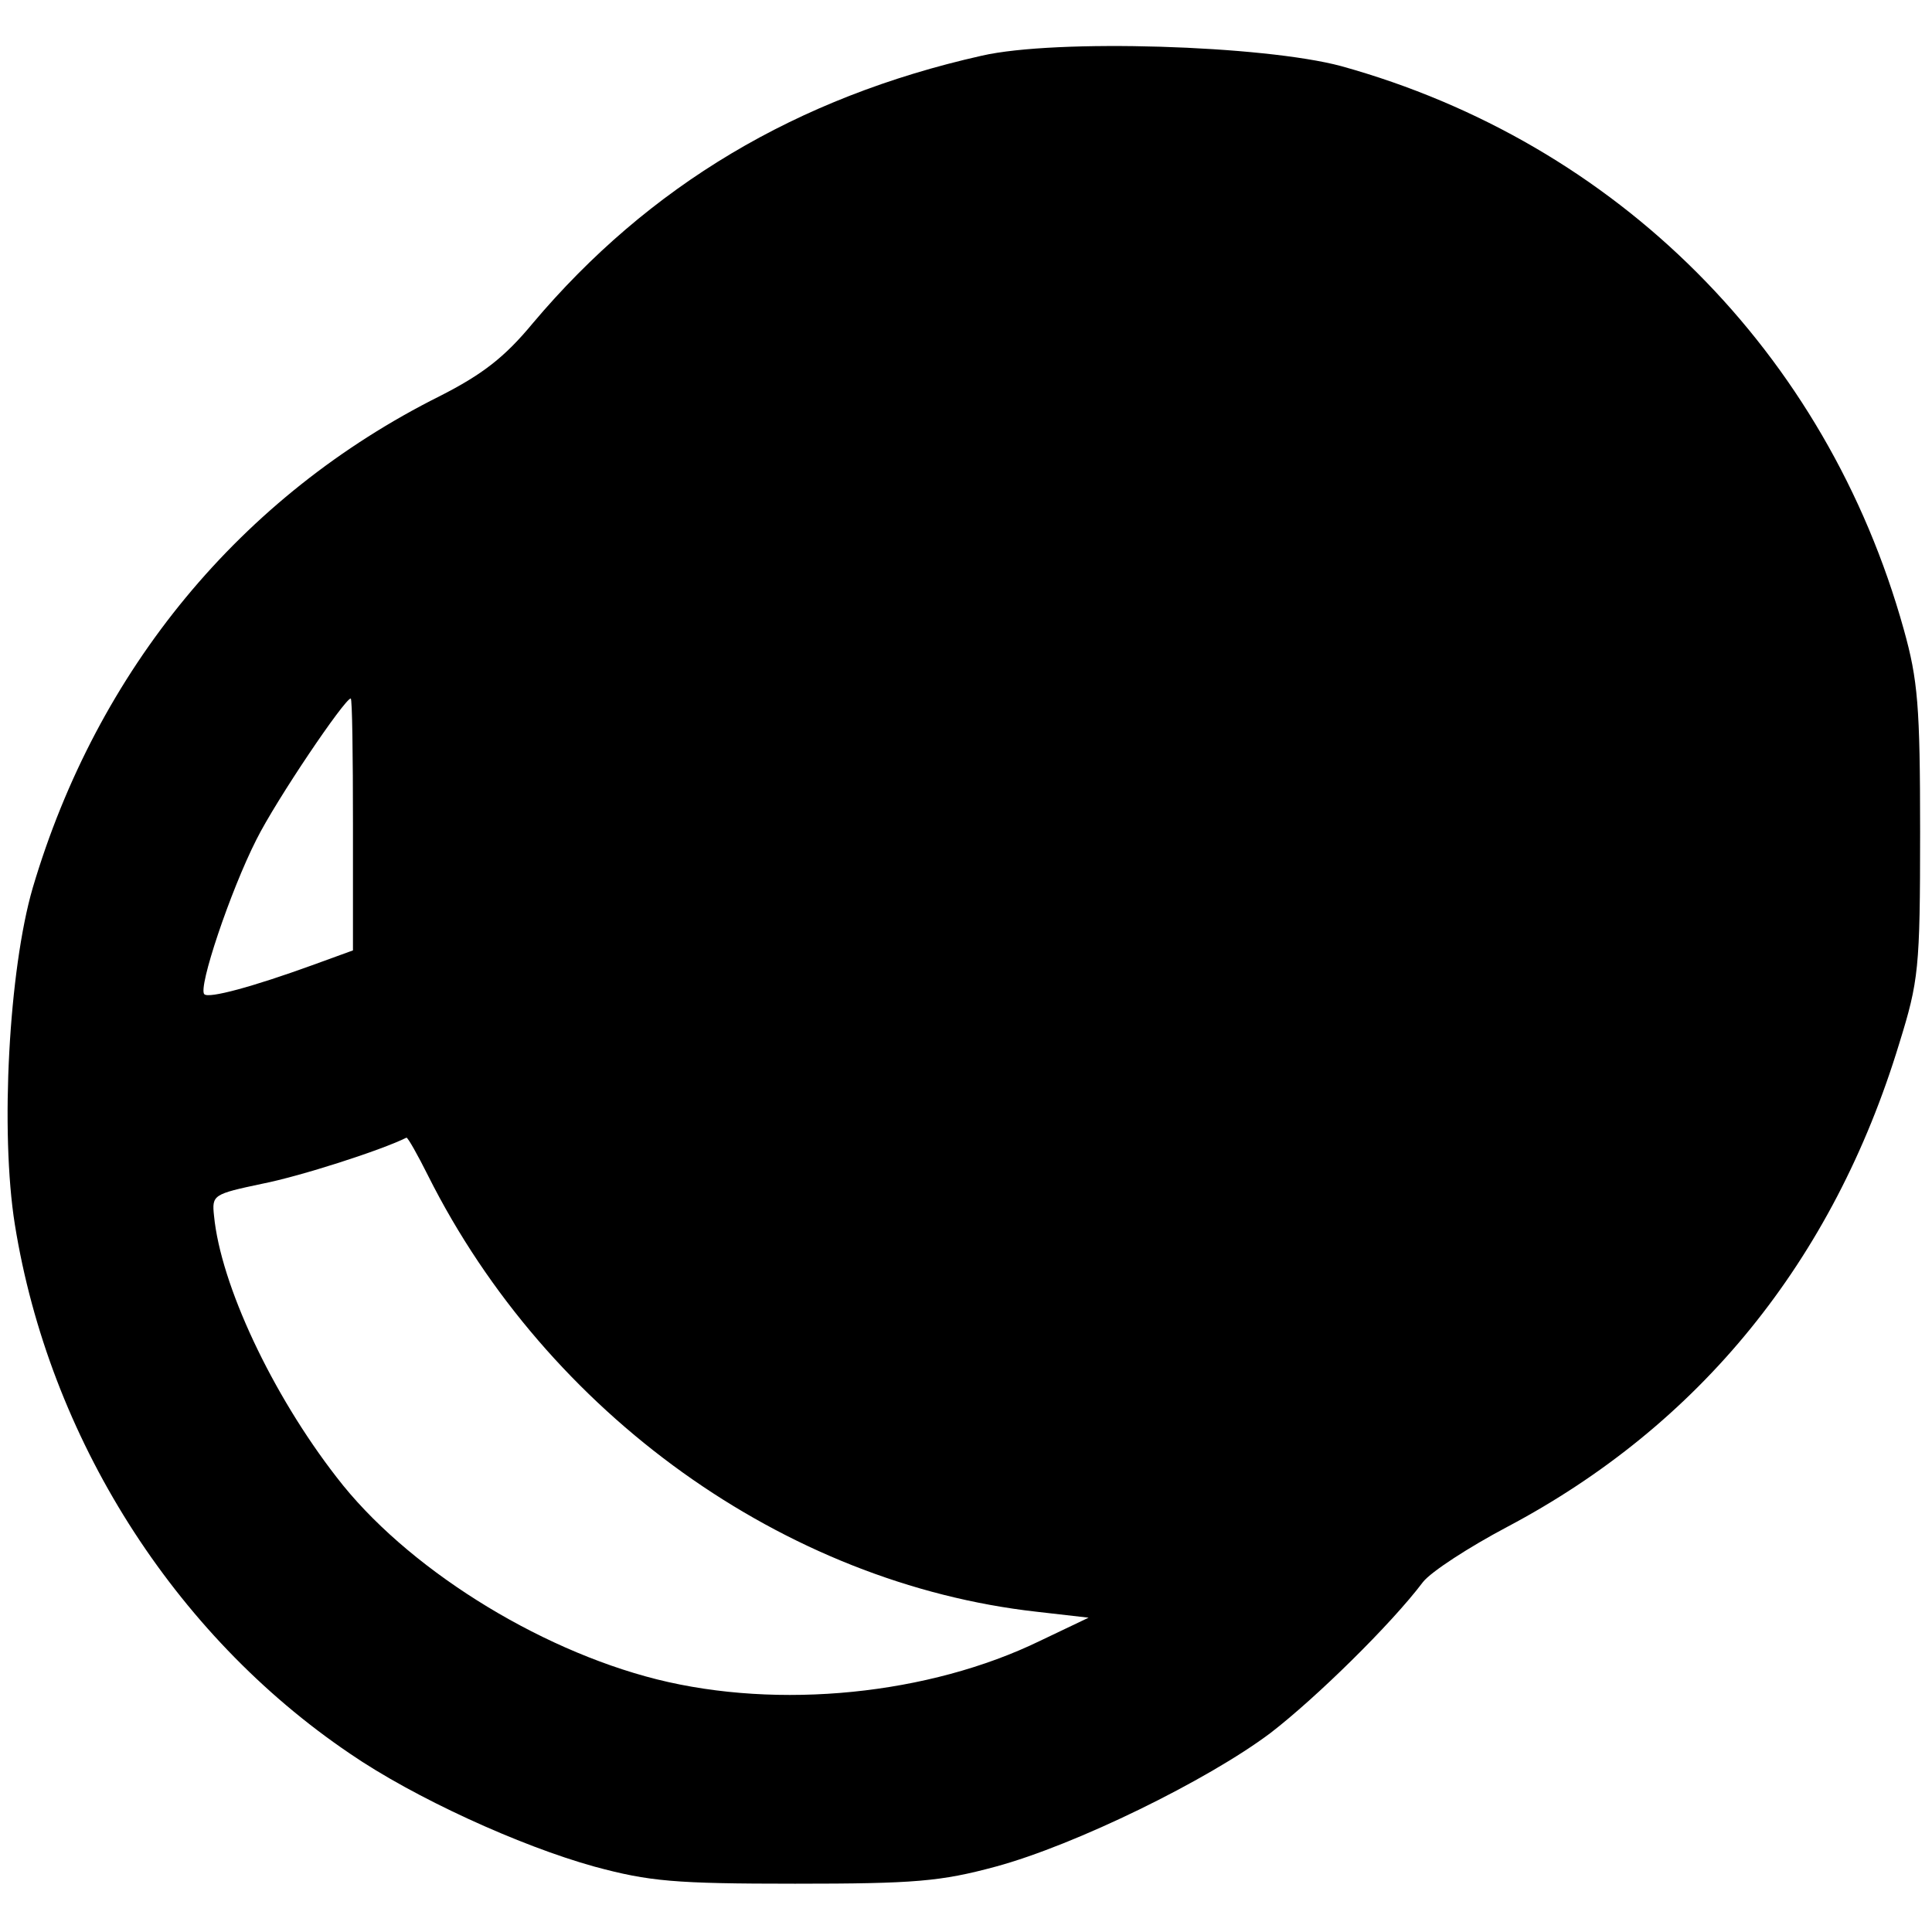
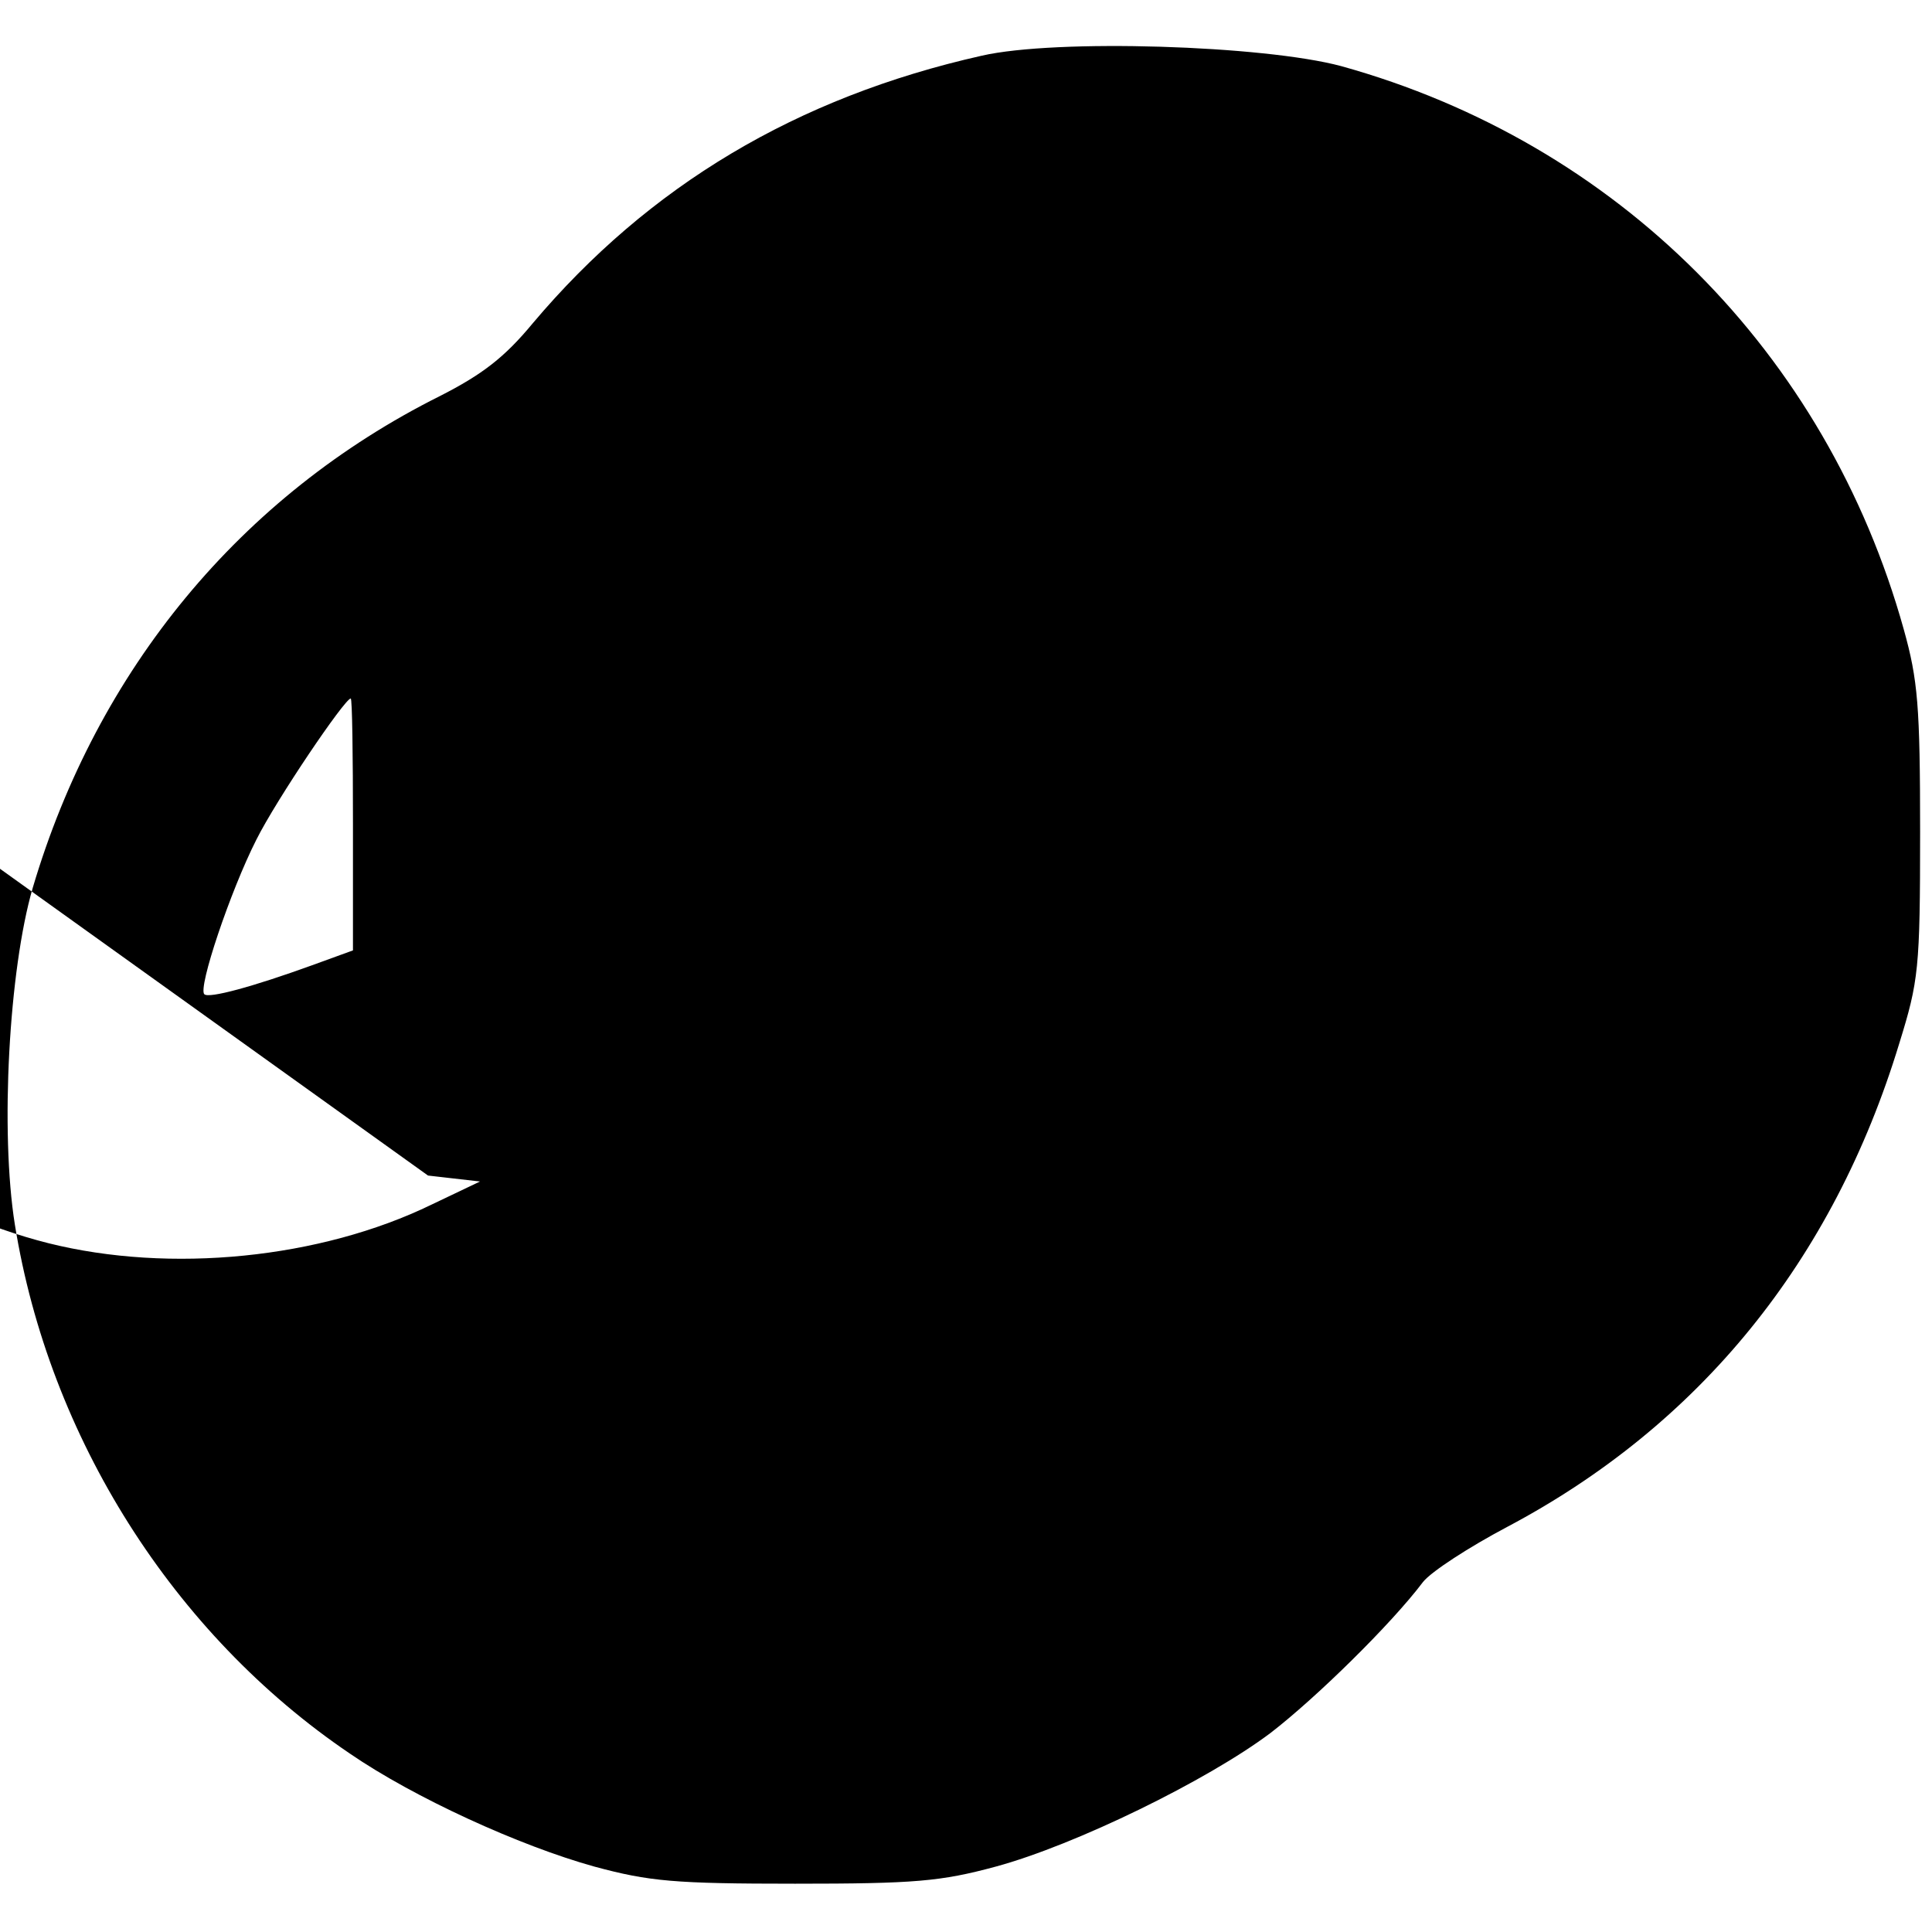
<svg xmlns="http://www.w3.org/2000/svg" version="1.0" width="260pt" height="260pt" viewBox="0 0 260 260" preserveAspectRatio="xMidYMid meet">
  <g transform="translate(0,260) scale(0.1,-0.1)" fill="#000000" stroke="none">
-     <path d="M1321 2525 c-249 -56 -448 -175 -604 -360 -38 -46 -68 -69 -125 -98 -268 -134 -461 -368 -548 -662 -32 -110 -44 -328 -24 -453 46 -286 213 -551 451 -712 86 -59 228 -124 329 -152 74 -20 108 -23 270 -23 161 0 196 3 270 23 107 29 285 116 370 180 61 47 162 146 205 203 11 14 62 47 113 74 259 137 439 358 528 651 26 84 28 100 28 284 0 170 -3 205 -22 273 -104 373 -386 655 -757 758 -104 28 -384 37 -484 14z m-846 -1035 l0 -169 -55 -20 c-80 -29 -139 -45 -145 -39 -9 8 35 139 70 208 27 54 119 190 127 190 2 0 3 -76 3 -170z m101 -472 c161 -321 480 -549 819 -587 l70 -8 -65 -31 c-150 -73 -352 -93 -516 -52 -163 41 -339 152 -431 272 -87 112 -156 259 -165 352 -3 28 -1 29 65 43 51 10 160 45 194 62 2 0 15 -23 29 -51z" />
+     <path d="M1321 2525 c-249 -56 -448 -175 -604 -360 -38 -46 -68 -69 -125 -98 -268 -134 -461 -368 -548 -662 -32 -110 -44 -328 -24 -453 46 -286 213 -551 451 -712 86 -59 228 -124 329 -152 74 -20 108 -23 270 -23 161 0 196 3 270 23 107 29 285 116 370 180 61 47 162 146 205 203 11 14 62 47 113 74 259 137 439 358 528 651 26 84 28 100 28 284 0 170 -3 205 -22 273 -104 373 -386 655 -757 758 -104 28 -384 37 -484 14z m-846 -1035 l0 -169 -55 -20 c-80 -29 -139 -45 -145 -39 -9 8 35 139 70 208 27 54 119 190 127 190 2 0 3 -76 3 -170z m101 -472 l70 -8 -65 -31 c-150 -73 -352 -93 -516 -52 -163 41 -339 152 -431 272 -87 112 -156 259 -165 352 -3 28 -1 29 65 43 51 10 160 45 194 62 2 0 15 -23 29 -51z" />
  </g>
</svg>